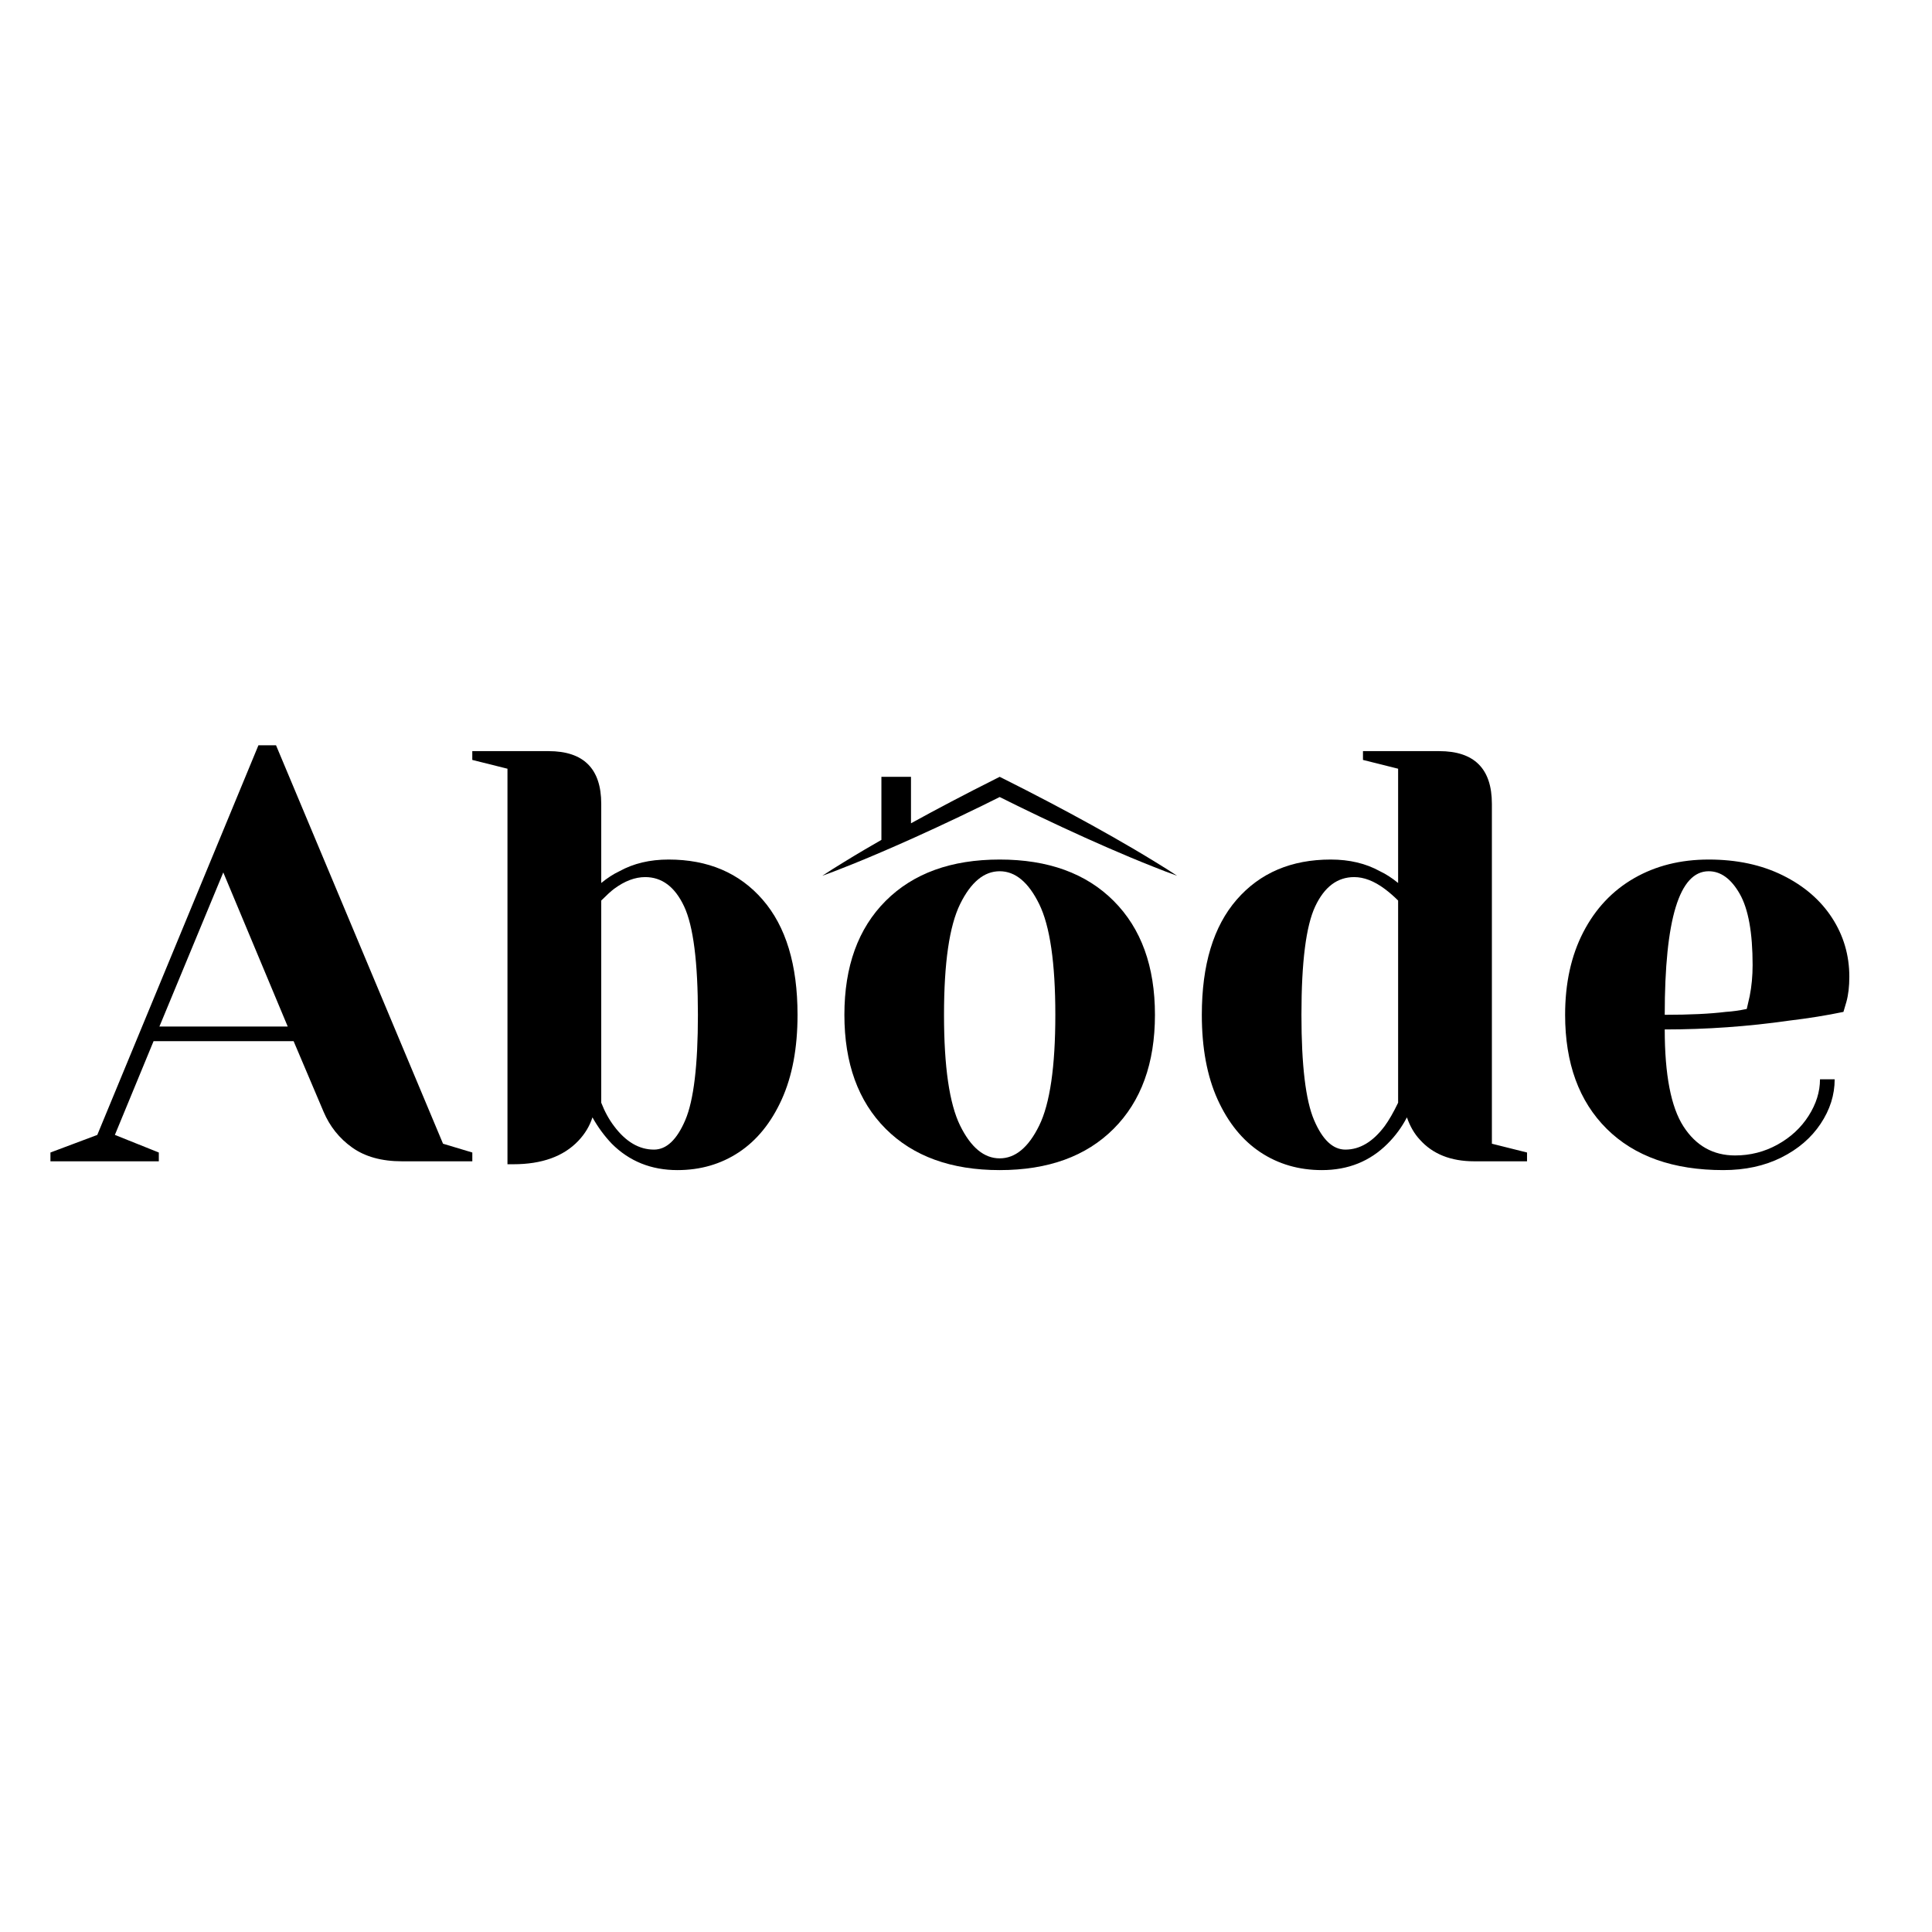
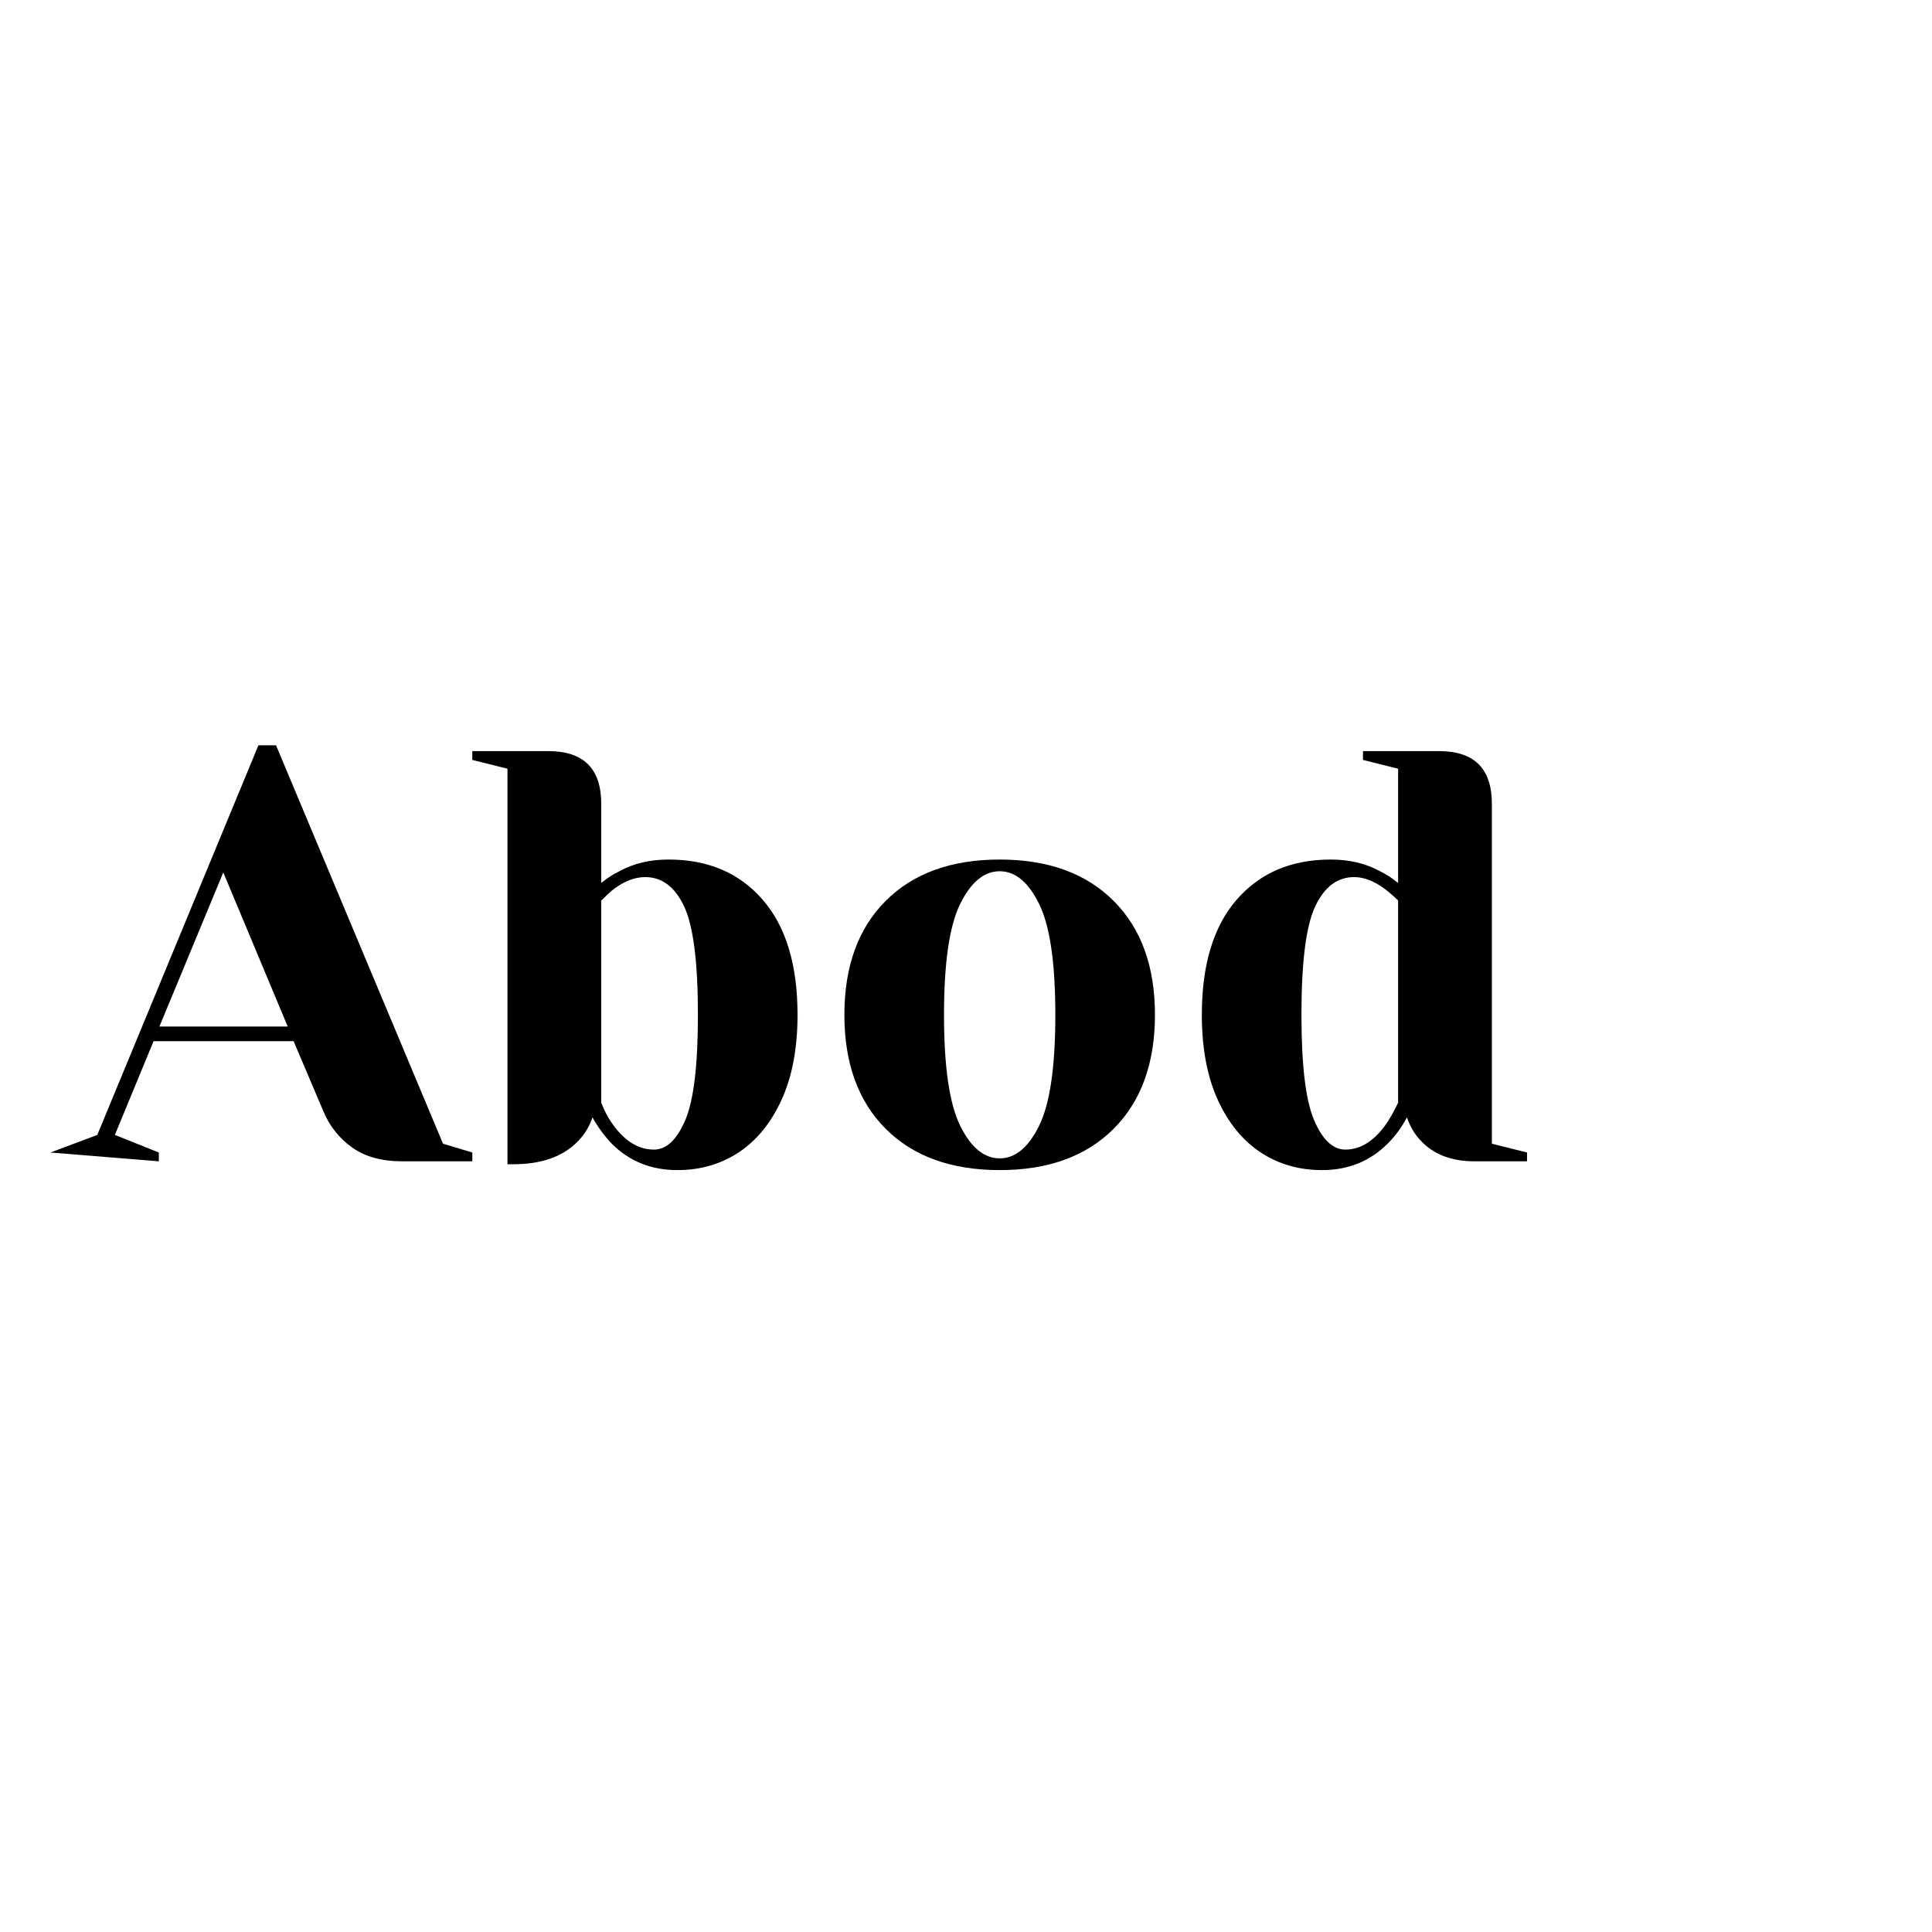
<svg xmlns="http://www.w3.org/2000/svg" width="1080" zoomAndPan="magnify" viewBox="0 0 810 810" height="1080" preserveAspectRatio="xMidYMid meet" version="1.0">
  <defs>
    <g />
    <clipPath id="2651a971be">
      <path d="M 344.738 325.672 L 493.512 325.672 L 493.512 367.188 L 344.738 367.188 Z M 344.738 325.672 " clip-rule="nonzero" />
    </clipPath>
  </defs>
  <rect x="-81" width="972" fill="#ffffff" y="-81" height="972" fill-opacity="1" />
  <rect x="-81" width="972" fill="#ffffff" y="-81" height="972" fill-opacity="1" />
  <g fill="#000000" fill-opacity="1">
    <g transform="translate(26.053, 486.882)">
      <g>
-         <path d="M -4.906 -3.688 L 14.734 -11.062 L 82.297 -174.422 L 89.672 -174.422 L 159.688 -7.375 L 171.969 -3.688 L 171.969 0 L 142.484 0 C 133.973 0 127.016 -1.922 121.609 -5.766 C 116.203 -9.617 112.188 -14.656 109.562 -20.875 L 97.047 -50.359 L 38.328 -50.359 L 22.109 -11.062 L 40.531 -3.688 L 40.531 0 L -4.906 0 Z M 40.781 -56.5 L 94.578 -56.5 L 67.562 -121.109 Z M 40.781 -56.5 " />
+         <path d="M -4.906 -3.688 L 14.734 -11.062 L 82.297 -174.422 L 89.672 -174.422 L 159.688 -7.375 L 171.969 -3.688 L 171.969 0 L 142.484 0 C 133.973 0 127.016 -1.922 121.609 -5.766 C 116.203 -9.617 112.188 -14.656 109.562 -20.875 L 97.047 -50.359 L 38.328 -50.359 L 22.109 -11.062 L 40.531 -3.688 L 40.531 0 Z M 40.781 -56.5 L 94.578 -56.5 L 67.562 -121.109 Z M 40.781 -56.5 " />
      </g>
    </g>
  </g>
  <g fill="#000000" fill-opacity="1">
    <g transform="translate(193.104, 486.882)">
      <g>
        <path d="M 90.906 3.688 C 79.926 3.688 70.754 0 63.391 -7.375 C 60.273 -10.645 57.57 -14.328 55.281 -18.422 C 54.133 -14.816 52.164 -11.539 49.375 -8.594 C 43.156 -2.039 34.066 1.234 22.109 1.234 L 19.656 1.234 L 19.656 -164.594 L 4.906 -168.281 L 4.906 -171.969 L 36.844 -171.969 C 51.594 -171.969 58.969 -164.598 58.969 -149.859 L 58.969 -116.688 C 61.582 -118.82 64.117 -120.461 66.578 -121.609 C 72.473 -124.879 79.352 -126.516 87.219 -126.516 C 103.758 -126.516 116.898 -120.906 126.641 -109.688 C 136.391 -98.469 141.266 -82.379 141.266 -61.422 C 141.266 -47.492 139.051 -35.656 134.625 -25.906 C 130.207 -16.164 124.227 -8.797 116.688 -3.797 C 109.156 1.191 100.562 3.688 90.906 3.688 Z M 81.078 -4.906 C 86.316 -4.906 90.695 -9.039 94.219 -17.312 C 97.738 -25.582 99.5 -40.285 99.5 -61.422 C 99.5 -83.523 97.57 -98.672 93.719 -106.859 C 89.875 -115.055 84.43 -119.156 77.391 -119.156 C 73.129 -119.156 68.785 -117.516 64.359 -114.234 C 63.055 -113.254 61.258 -111.617 58.969 -109.328 L 58.969 -24.562 C 60.438 -20.801 62.234 -17.523 64.359 -14.734 C 69.273 -8.18 74.848 -4.906 81.078 -4.906 Z M 81.078 -4.906 " />
      </g>
    </g>
  </g>
  <g fill="#000000" fill-opacity="1">
    <g transform="translate(344.187, 486.882)">
      <g>
        <path d="M 74.938 3.688 C 54.625 3.688 38.691 -2.082 27.141 -13.625 C 15.598 -25.176 9.828 -41.109 9.828 -61.422 C 9.828 -81.723 15.598 -97.645 27.141 -109.188 C 38.691 -120.738 54.625 -126.516 74.938 -126.516 C 95.238 -126.516 111.16 -120.738 122.703 -109.188 C 134.254 -97.645 140.031 -81.723 140.031 -61.422 C 140.031 -41.109 134.254 -25.176 122.703 -13.625 C 111.16 -2.082 95.238 3.688 74.938 3.688 Z M 74.938 -1.234 C 81.477 -1.234 87 -5.816 91.5 -14.984 C 96.008 -24.16 98.266 -39.641 98.266 -61.422 C 98.266 -83.203 96.008 -98.676 91.5 -107.844 C 87 -117.02 81.477 -121.609 74.938 -121.609 C 68.383 -121.609 62.852 -117.02 58.344 -107.844 C 53.844 -98.676 51.594 -83.203 51.594 -61.422 C 51.594 -39.641 53.844 -24.16 58.344 -14.984 C 62.852 -5.816 68.383 -1.234 74.938 -1.234 Z M 74.938 -1.234 " />
      </g>
    </g>
  </g>
  <g fill="#000000" fill-opacity="1">
    <g transform="translate(494.042, 486.882)">
      <g>
        <path d="M 60.188 3.688 C 50.52 3.688 41.922 1.191 34.391 -3.797 C 26.859 -8.797 20.879 -16.164 16.453 -25.906 C 12.035 -35.656 9.828 -47.492 9.828 -61.422 C 9.828 -82.379 14.695 -98.469 24.438 -109.688 C 34.188 -120.906 47.332 -126.516 63.875 -126.516 C 71.738 -126.516 78.617 -124.879 84.516 -121.609 C 86.973 -120.461 89.508 -118.82 92.125 -116.688 L 92.125 -164.594 L 77.391 -168.281 L 77.391 -171.969 L 109.328 -171.969 C 124.066 -171.969 131.438 -164.598 131.438 -149.859 L 131.438 -7.375 L 146.172 -3.688 L 146.172 0 L 124.062 0 C 114.238 0 106.625 -3.031 101.219 -9.094 C 98.926 -11.551 97.125 -14.66 95.812 -18.422 C 93.688 -14.328 90.984 -10.645 87.703 -7.375 C 80.336 0 71.164 3.688 60.188 3.688 Z M 70.016 -4.906 C 76.078 -4.906 81.562 -8.18 86.469 -14.734 C 88.27 -17.191 90.156 -20.469 92.125 -24.562 L 92.125 -109.328 C 90.32 -111.129 88.438 -112.766 86.469 -114.234 C 82.051 -117.516 77.797 -119.156 73.703 -119.156 C 66.66 -119.156 61.211 -115.055 57.359 -106.859 C 53.516 -98.672 51.594 -83.523 51.594 -61.422 C 51.594 -40.285 53.352 -25.582 56.875 -17.312 C 60.395 -9.039 64.773 -4.906 70.016 -4.906 Z M 70.016 -4.906 " />
      </g>
    </g>
  </g>
  <g fill="#000000" fill-opacity="1">
    <g transform="translate(646.354, 486.882)">
      <g>
-         <path d="M 76.156 3.688 C 55.195 3.688 38.898 -2.082 27.266 -13.625 C 15.641 -25.176 9.828 -41.109 9.828 -61.422 C 9.828 -74.68 12.363 -86.223 17.438 -96.047 C 22.52 -105.879 29.602 -113.414 38.688 -118.656 C 47.781 -123.895 58.223 -126.516 70.016 -126.516 C 81.805 -126.516 92.164 -124.301 101.094 -119.875 C 110.02 -115.457 116.898 -109.523 121.734 -102.078 C 126.566 -94.629 128.984 -86.398 128.984 -77.391 C 128.984 -73.297 128.57 -69.773 127.75 -66.828 L 126.516 -62.641 C 119.473 -61.172 111.859 -59.945 103.672 -58.969 C 86.473 -56.508 69.113 -55.281 51.594 -55.281 C 51.594 -36.281 54.211 -22.723 59.453 -14.609 C 64.691 -6.504 71.898 -2.453 81.078 -2.453 C 87.461 -2.453 93.395 -3.969 98.875 -7 C 104.363 -10.031 108.703 -14.039 111.891 -19.031 C 115.086 -24.031 116.688 -29.148 116.688 -34.391 L 122.844 -34.391 C 122.844 -27.836 120.875 -21.613 116.938 -15.719 C 113.008 -9.82 107.523 -5.113 100.484 -1.594 C 93.441 1.926 85.332 3.688 76.156 3.688 Z M 51.594 -61.422 C 62.07 -61.422 70.586 -61.828 77.141 -62.641 C 79.922 -62.805 82.867 -63.219 85.984 -63.875 C 86.148 -64.695 86.562 -66.5 87.219 -69.281 C 88.031 -73.375 88.438 -77.711 88.438 -82.297 C 88.438 -95.891 86.633 -105.836 83.031 -112.141 C 79.426 -118.453 75.086 -121.609 70.016 -121.609 C 57.734 -121.609 51.594 -101.547 51.594 -61.422 Z M 51.594 -61.422 " />
-       </g>
+         </g>
    </g>
  </g>
  <g clip-path="url(#2651a971be)">
-     <path fill="#000000" d="M 349.645 365.359 C 348.008 365.961 346.387 366.594 344.738 367.176 C 346.191 366.203 347.672 365.281 349.133 364.34 L 353.57 361.586 C 356.531 359.746 359.516 357.977 362.508 356.203 C 364.844 354.828 367.188 353.473 369.535 352.129 L 369.535 325.684 L 381.934 325.684 L 381.934 345.172 C 387.566 342.066 393.238 339.023 398.926 336.035 C 401.992 334.414 405.078 332.84 408.156 331.242 L 417.434 326.539 L 419.125 325.684 L 420.82 326.539 L 430.102 331.238 L 439.332 336.027 C 445.465 339.254 451.586 342.523 457.652 345.887 C 463.723 349.246 469.766 352.668 475.75 356.195 C 478.738 357.969 481.727 359.742 484.684 361.578 L 489.121 364.332 C 490.582 365.277 492.062 366.199 493.512 367.172 C 491.859 366.594 490.238 365.961 488.605 365.359 L 483.742 363.457 C 480.5 362.188 477.293 360.863 474.082 359.531 C 467.668 356.852 461.309 354.066 454.984 351.219 C 448.656 348.375 442.379 345.434 436.117 342.457 L 426.75 337.934 L 419.125 334.156 L 411.5 337.93 C 408.375 339.434 405.266 340.969 402.133 342.449 C 395.871 345.43 389.586 348.359 383.258 351.207 C 382.816 351.406 382.375 351.602 381.934 351.801 C 379.715 352.797 377.492 353.777 375.262 354.754 C 371.578 356.371 367.883 357.961 364.164 359.52 C 360.957 360.852 357.746 362.18 354.504 363.449 Z M 349.645 365.359 " fill-opacity="1" fill-rule="nonzero" />
-   </g>
+     </g>
</svg>